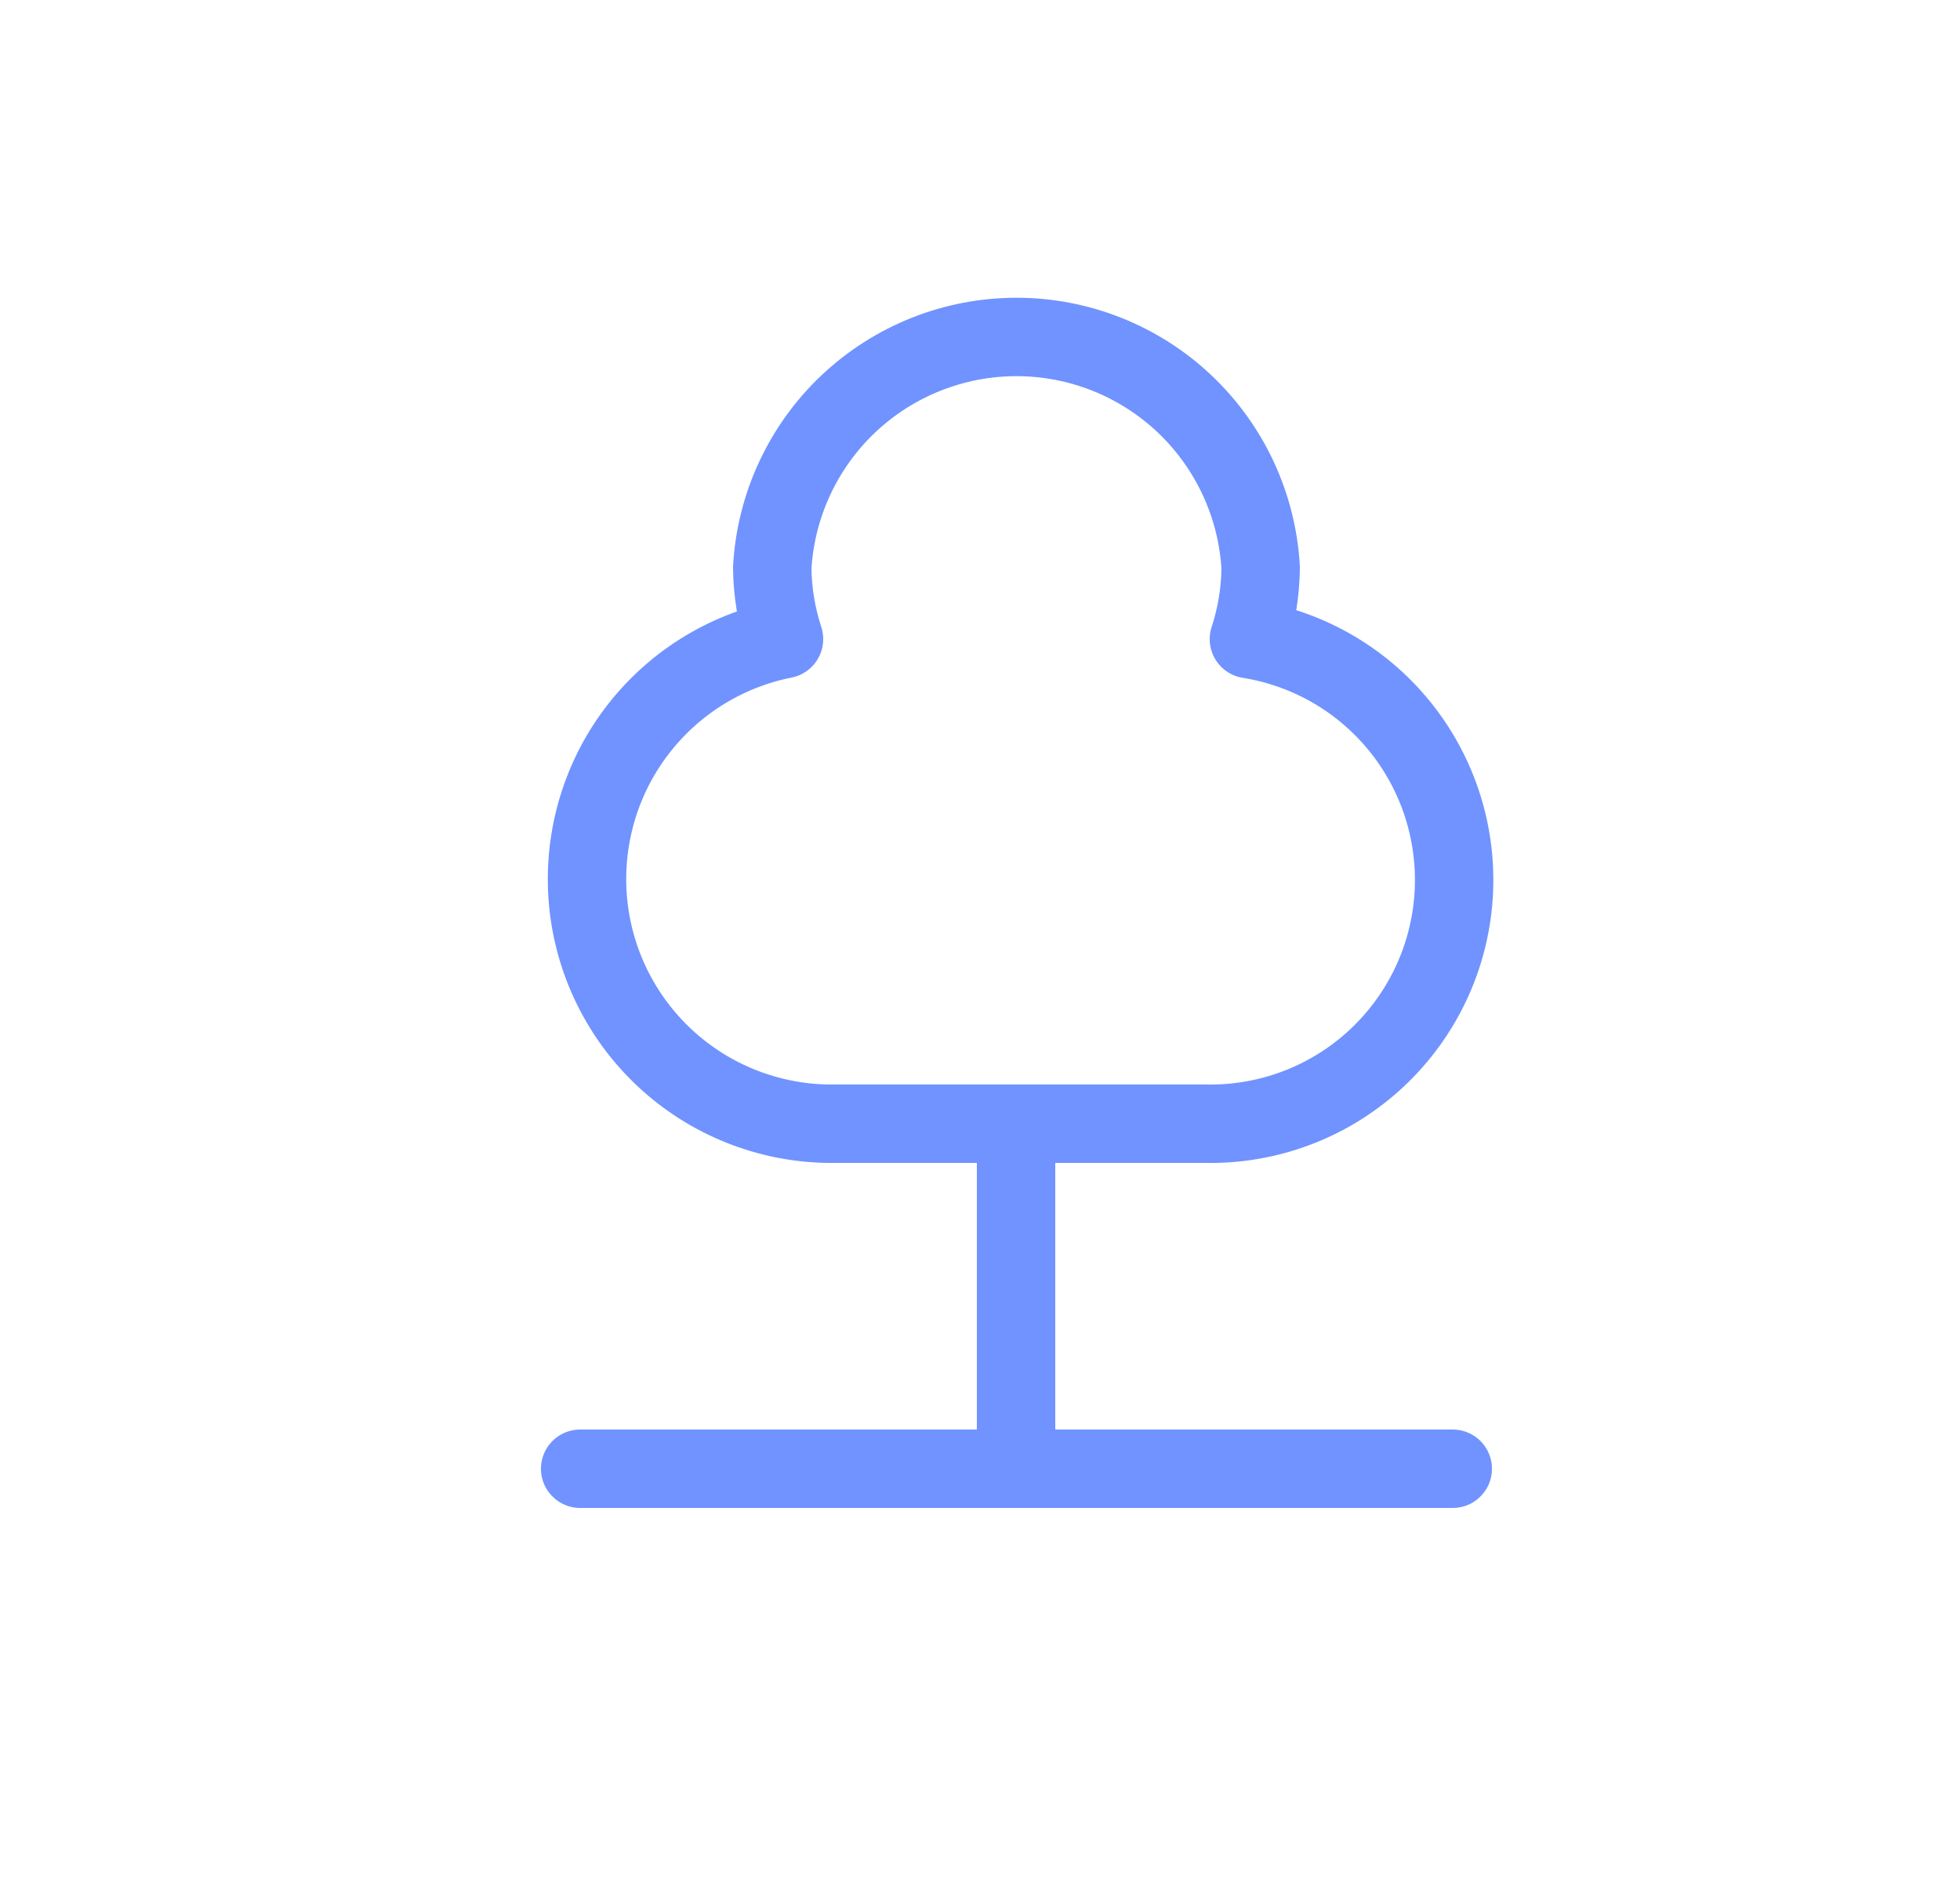
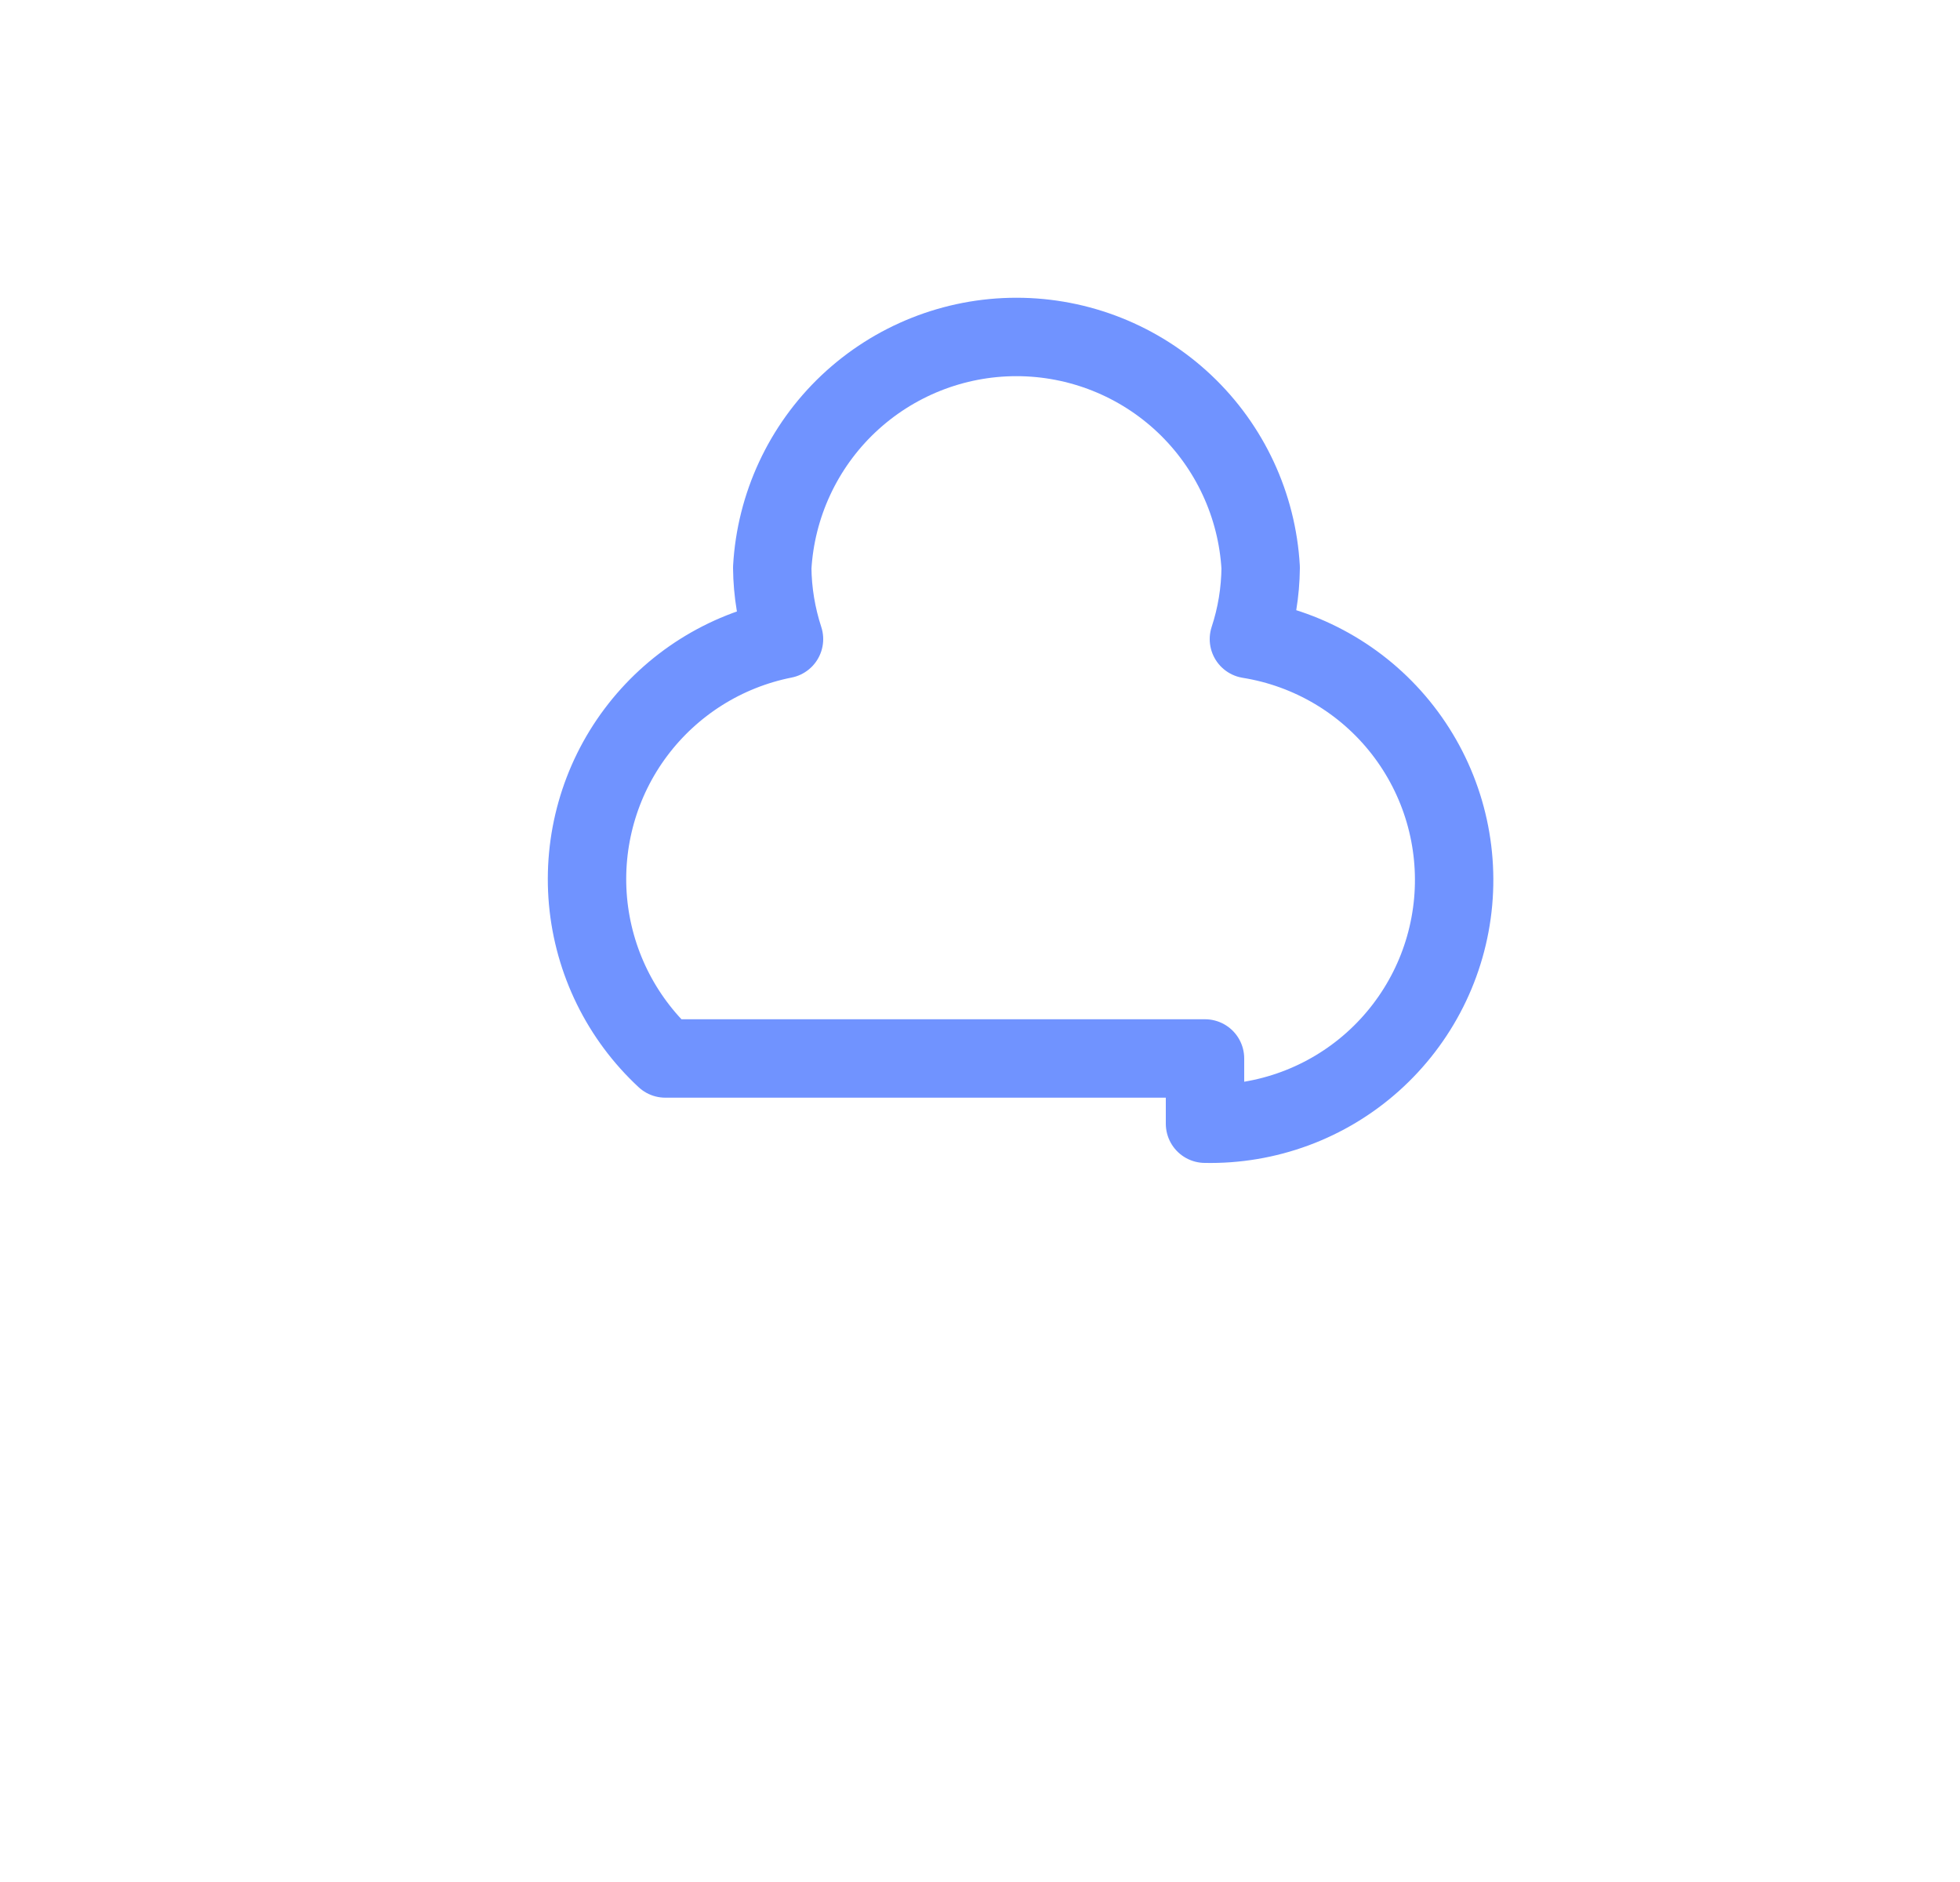
<svg xmlns="http://www.w3.org/2000/svg" width="25" height="24" viewBox="0 0 25 24" fill="none">
-   <path d="M15.37 14.33C16.158 14.347 16.923 14.065 17.51 13.54C18.098 13.014 18.464 12.286 18.535 11.502C18.606 10.717 18.377 9.935 17.893 9.312C17.41 8.69 16.708 8.275 15.93 8.15C16.027 7.856 16.077 7.549 16.08 7.24C16.035 6.445 15.687 5.696 15.108 5.149C14.529 4.602 13.762 4.297 12.965 4.297C12.168 4.297 11.402 4.602 10.822 5.149C10.243 5.696 9.895 6.445 9.85 7.24C9.853 7.549 9.904 7.856 10 8.15C9.244 8.3 8.571 8.724 8.109 9.341C7.647 9.958 7.431 10.725 7.5 11.492C7.57 12.26 7.921 12.974 8.486 13.498C9.051 14.022 9.79 14.318 10.56 14.33H15.37Z" stroke="#7093FF" stroke-linecap="round" stroke-linejoin="round" />
-   <path d="M12.96 18.73V14.36" stroke="#7093FF" stroke-linecap="round" stroke-linejoin="round" />
-   <path d="M7.4 18.73H18.53" stroke="#7093FF" stroke-linecap="round" stroke-linejoin="round" />
+   <path d="M15.37 14.33C16.158 14.347 16.923 14.065 17.51 13.54C18.098 13.014 18.464 12.286 18.535 11.502C18.606 10.717 18.377 9.935 17.893 9.312C17.41 8.69 16.708 8.275 15.93 8.15C16.027 7.856 16.077 7.549 16.08 7.24C16.035 6.445 15.687 5.696 15.108 5.149C14.529 4.602 13.762 4.297 12.965 4.297C12.168 4.297 11.402 4.602 10.822 5.149C10.243 5.696 9.895 6.445 9.85 7.24C9.853 7.549 9.904 7.856 10 8.15C9.244 8.3 8.571 8.724 8.109 9.341C7.647 9.958 7.431 10.725 7.5 11.492C7.57 12.26 7.921 12.974 8.486 13.498H15.37Z" stroke="#7093FF" stroke-linecap="round" stroke-linejoin="round" />
</svg>